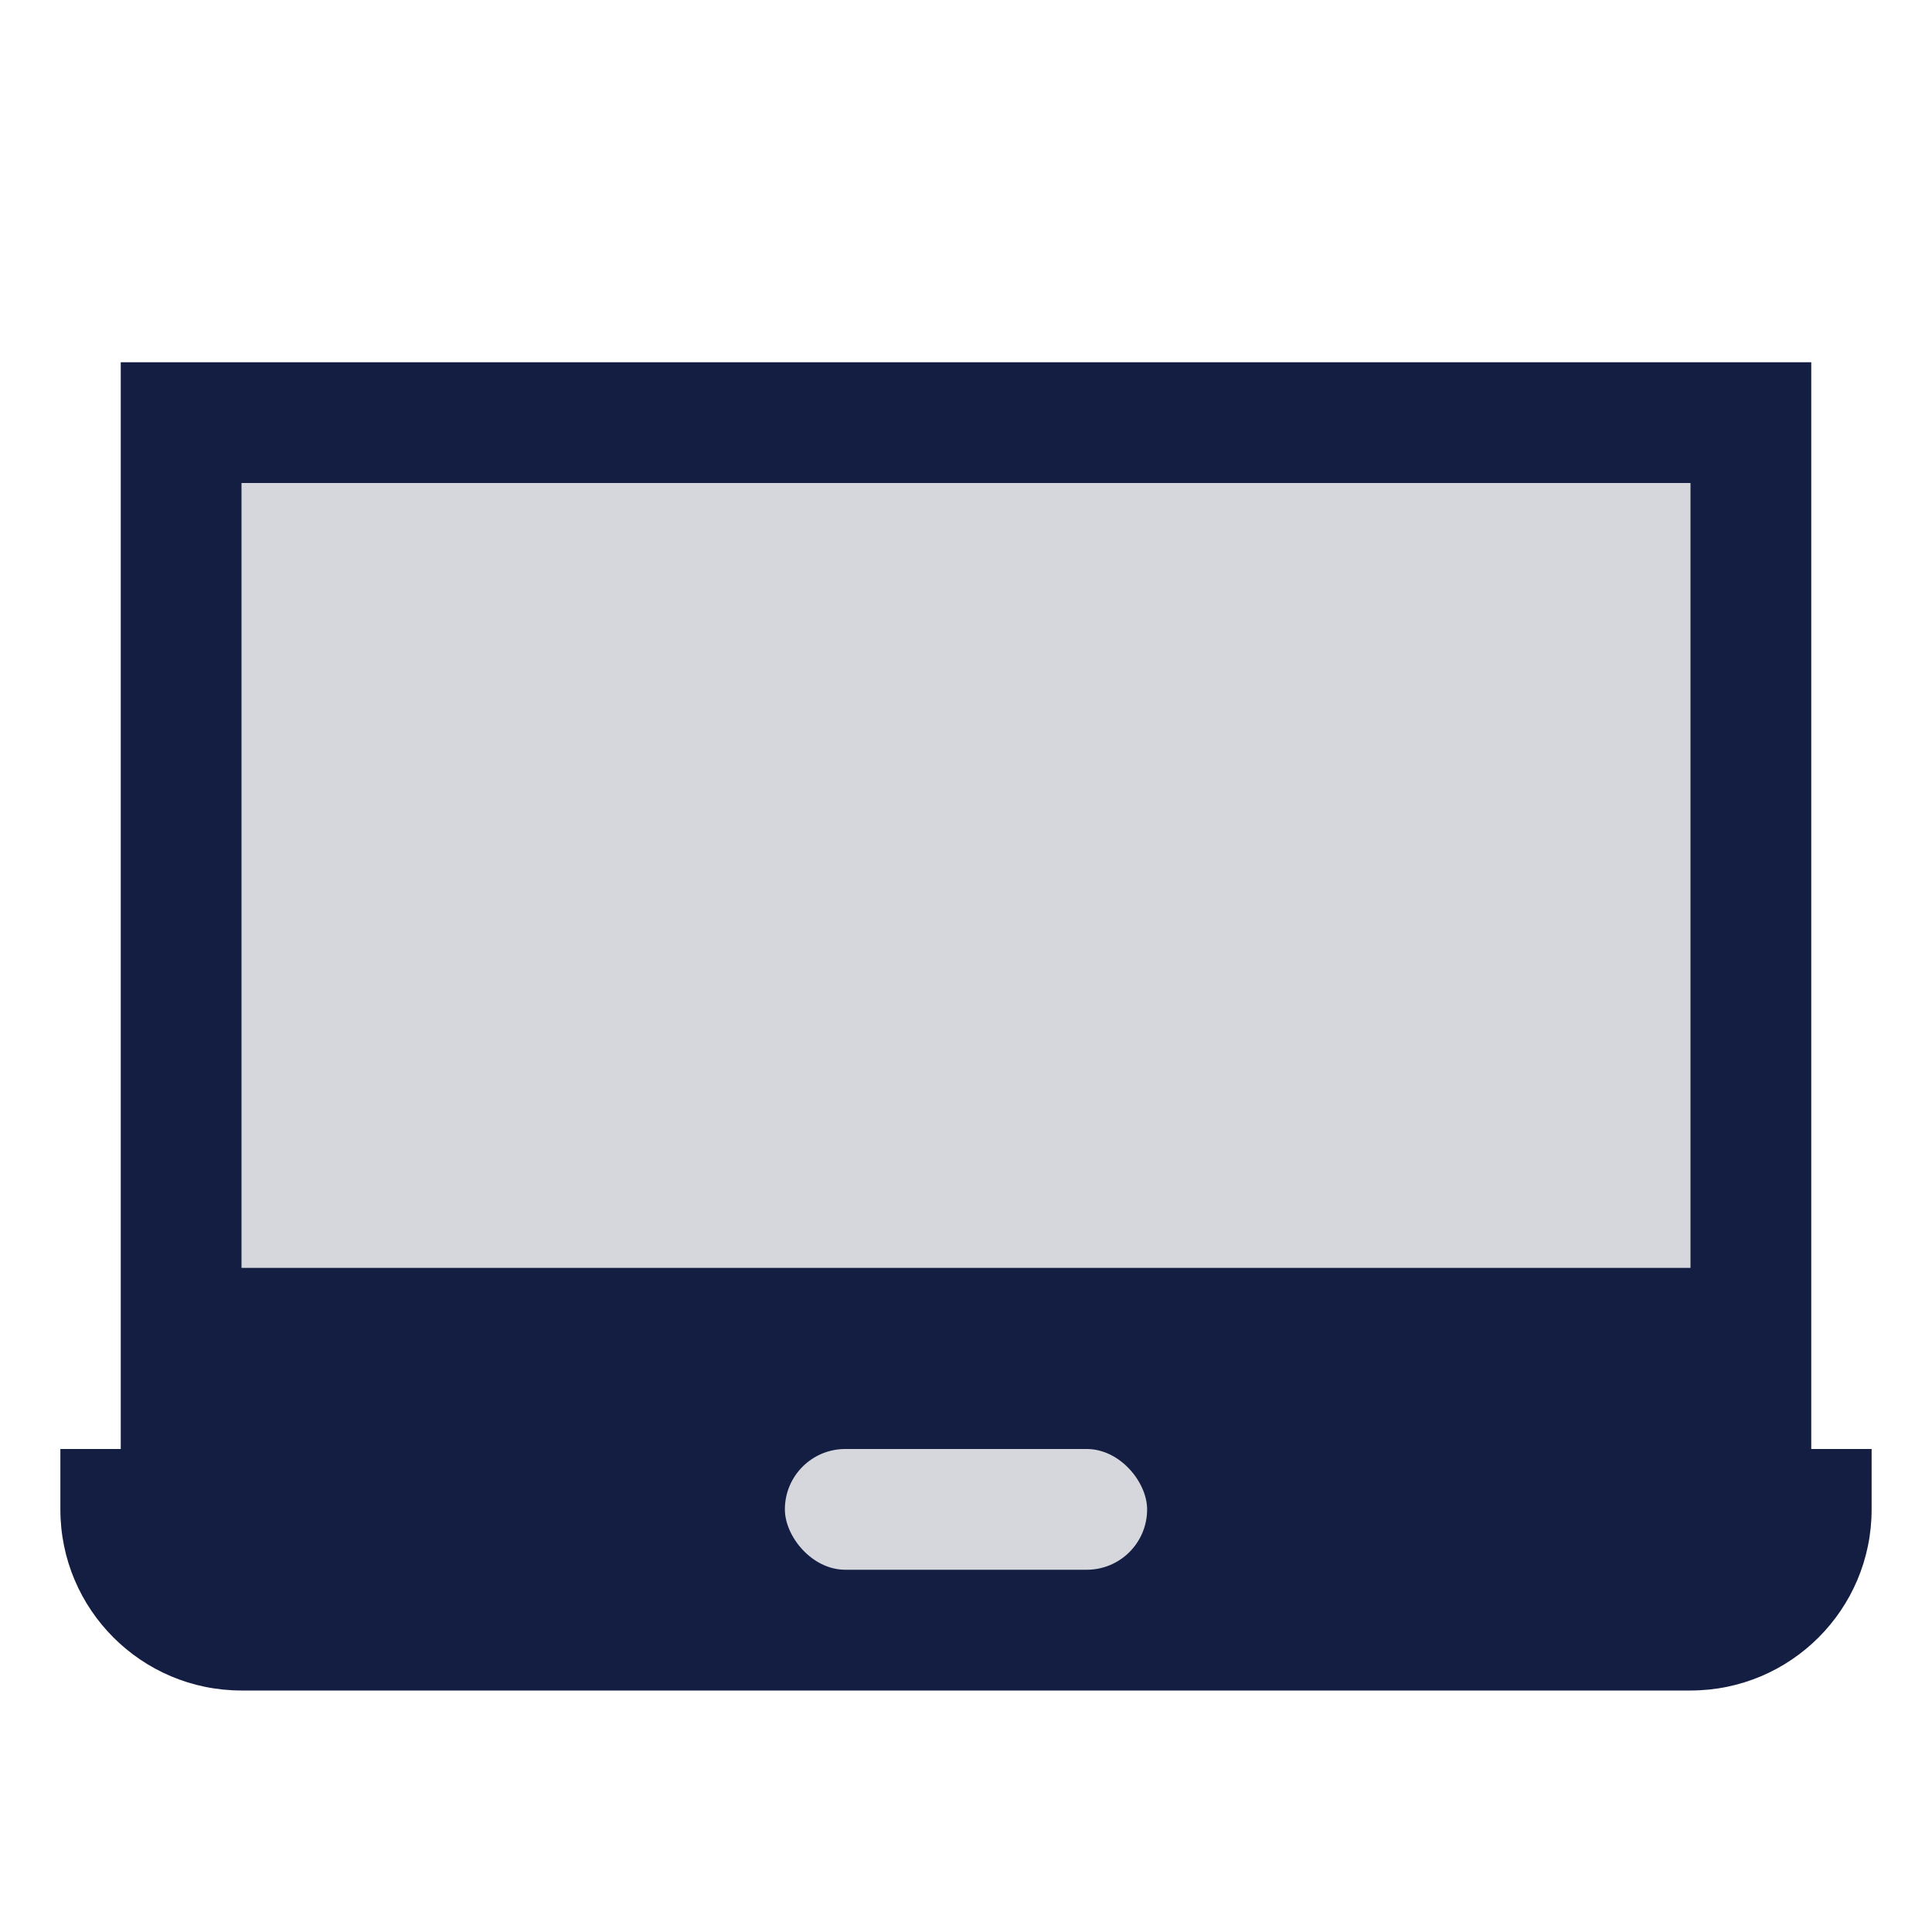
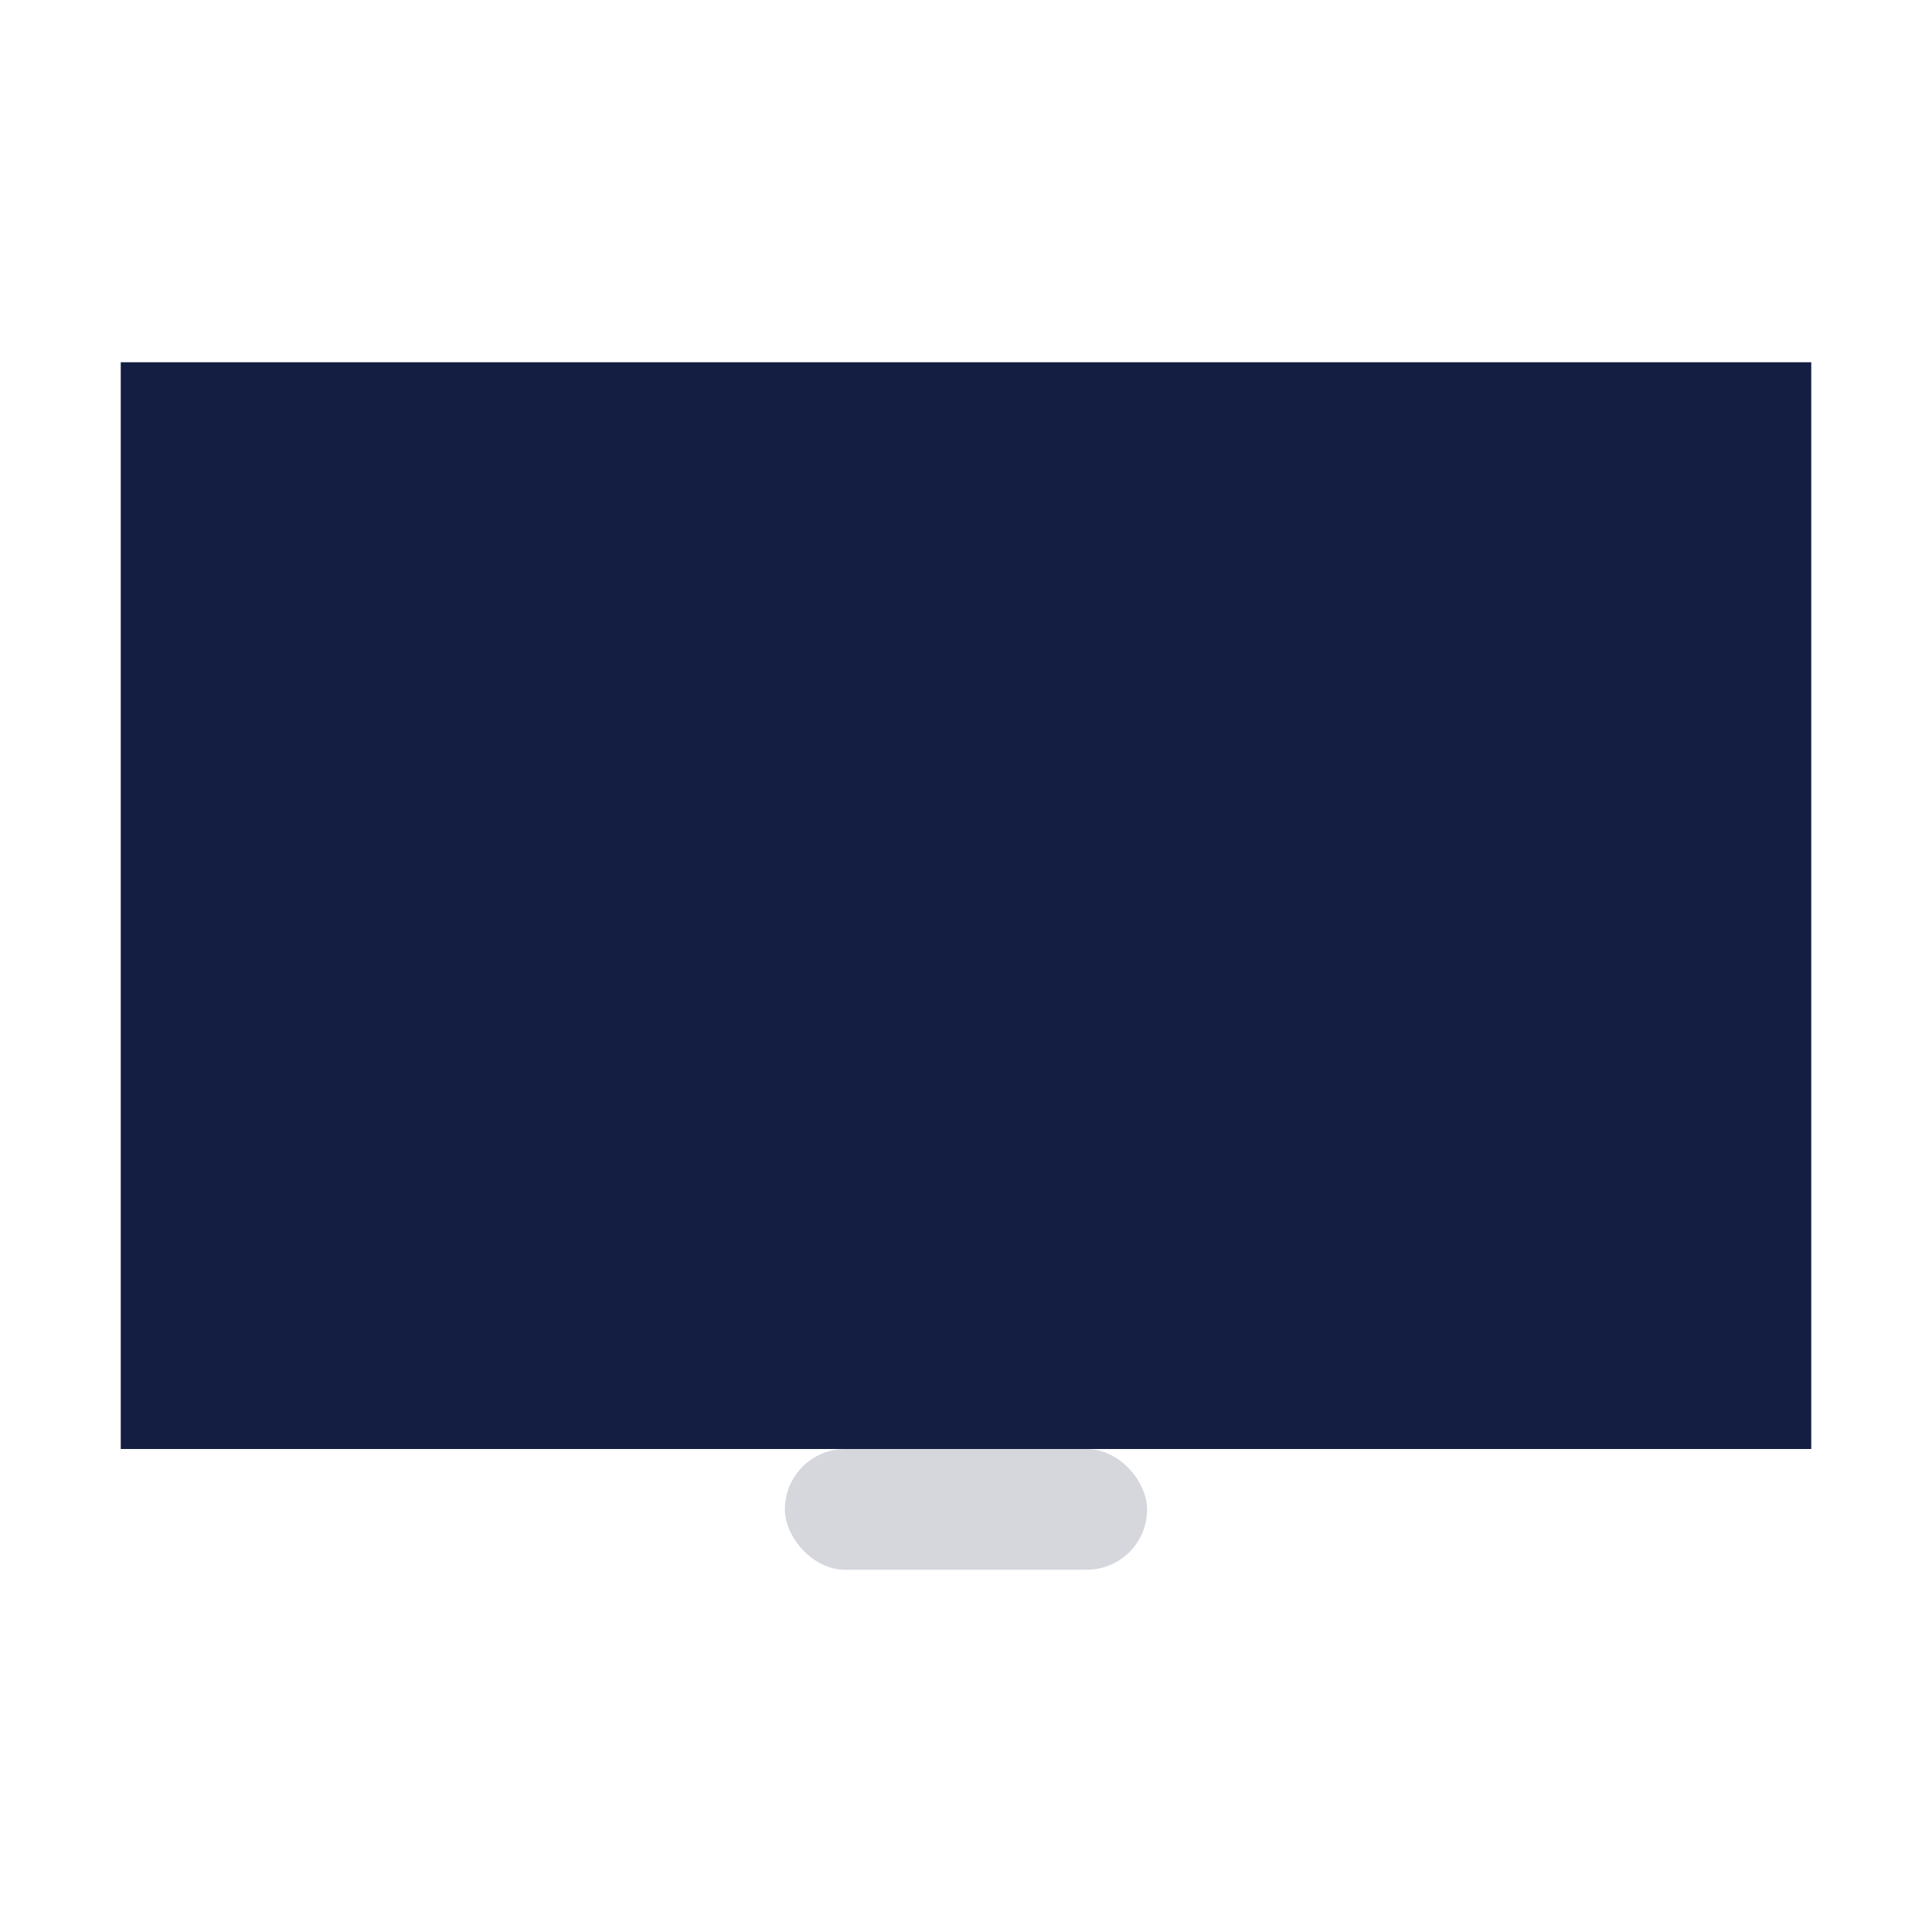
<svg xmlns="http://www.w3.org/2000/svg" width="32" height="32" viewBox="0 0 32 32" fill="none">
-   <path d="M1 24H31V25C31 26.657 29.657 28 28 28H4C2.343 28 1 26.657 1 25V24Z" fill="#131E42" />
  <rect x="2" y="6" width="28" height="18" fill="#131E42" />
-   <rect x="4" y="8" width="24" height="13" fill="#D5D7DD" />
  <rect x="13" y="24" width="6" height="2" rx="1" fill="#D5D7DD" />
</svg>